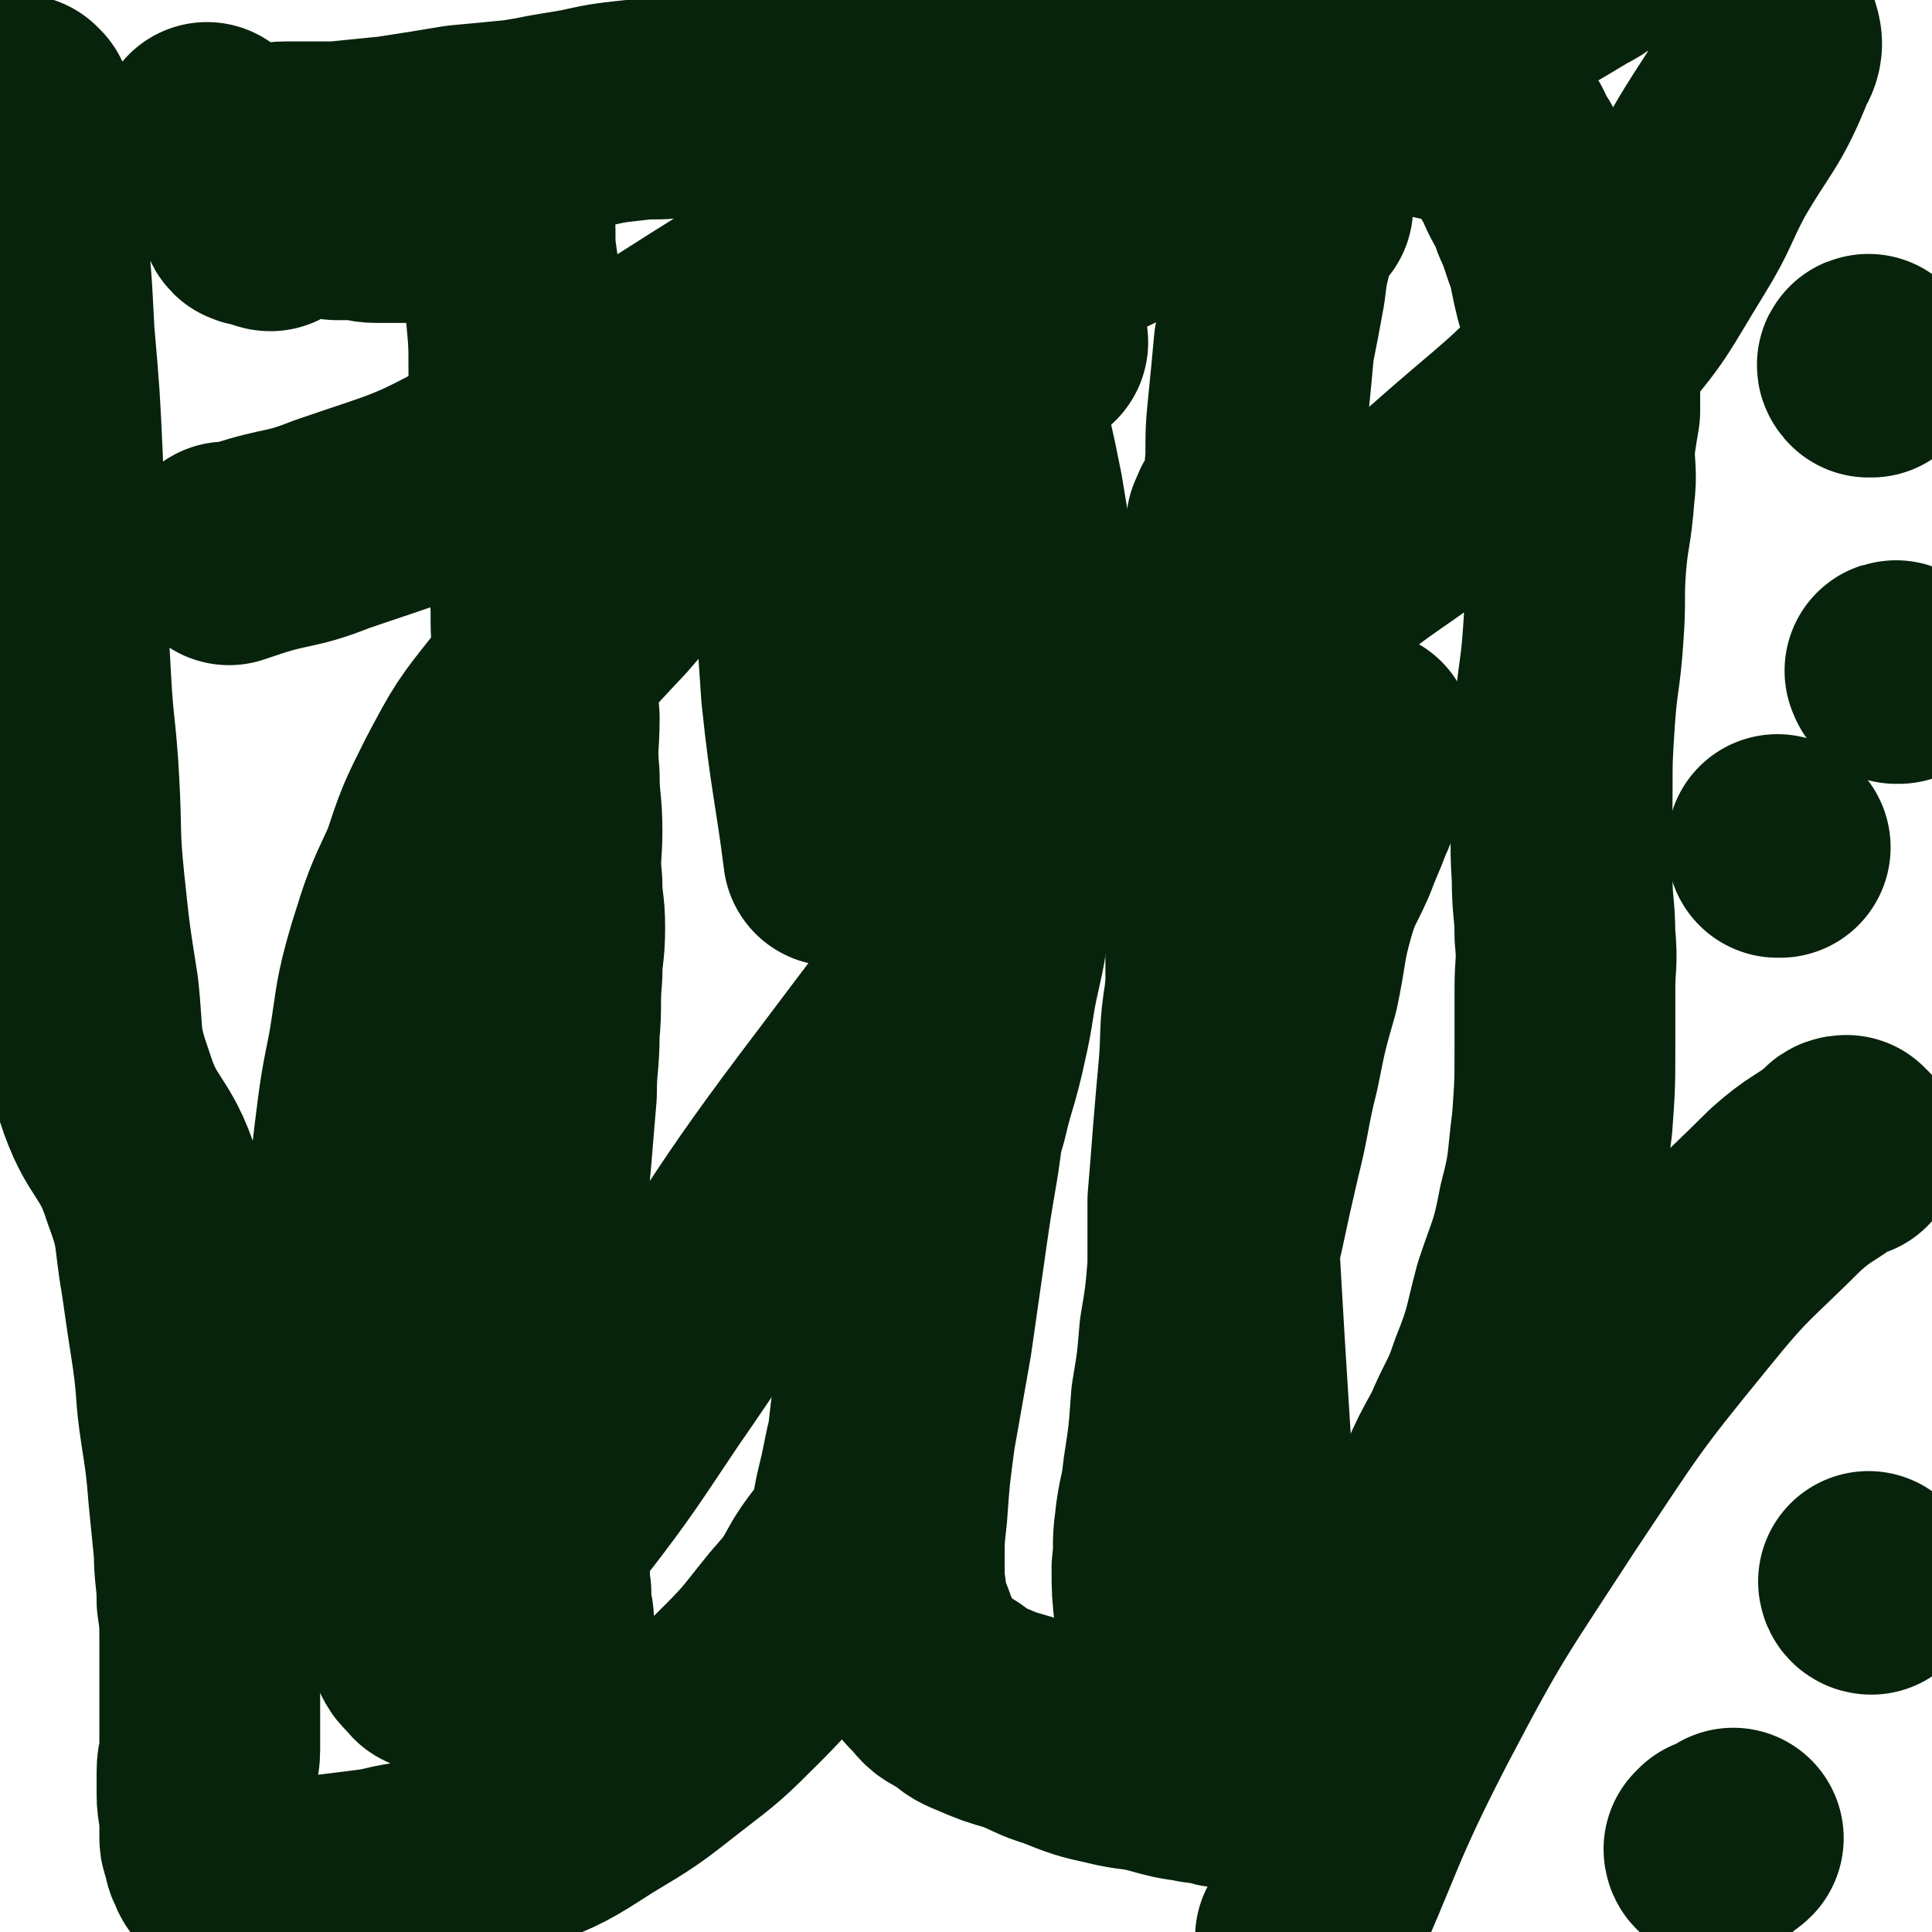
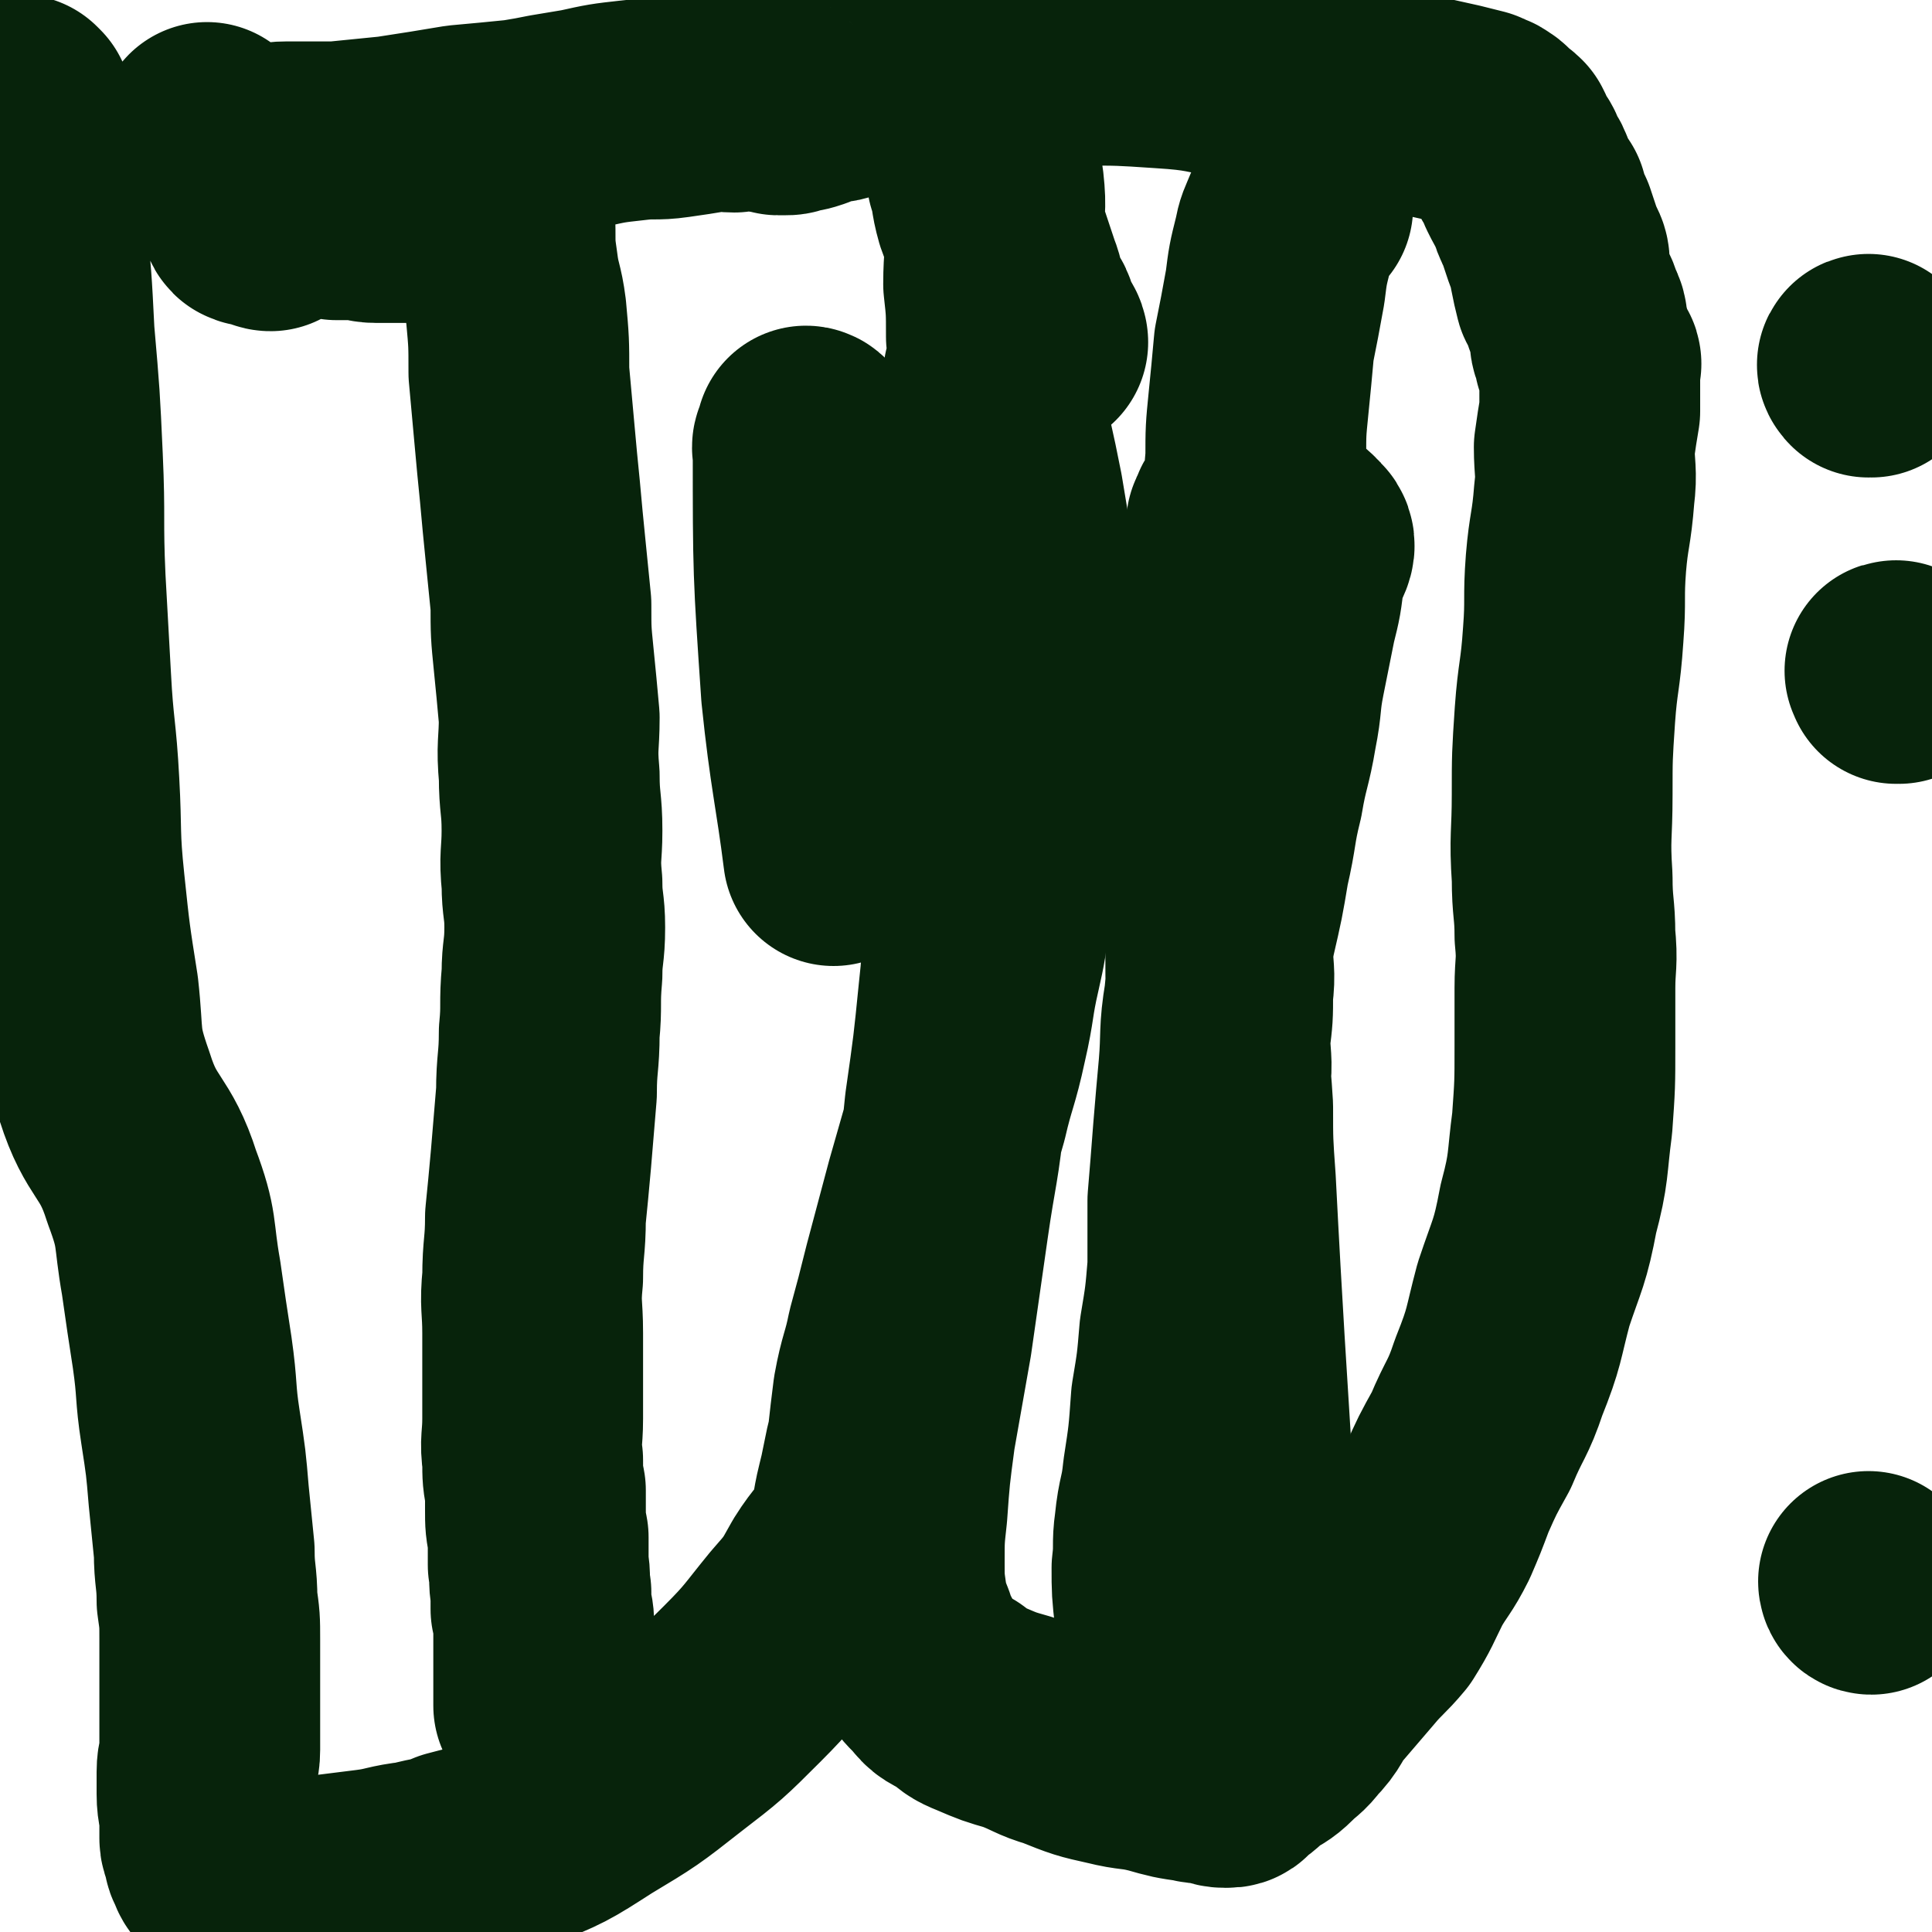
<svg xmlns="http://www.w3.org/2000/svg" viewBox="0 0 700 700" version="1.1">
  <g fill="none" stroke="#07230B" stroke-width="80" stroke-linecap="round" stroke-linejoin="round">
    <path d="M8,39c0,0 0,0 -1,-1 0,0 1,1 1,1 0,0 0,0 0,0 0,0 0,0 -1,-1 0,0 1,1 1,1 0,0 0,0 0,0 0,0 0,0 -1,-1 0,0 1,1 1,1 0,0 0,0 0,0 0,0 0,0 -1,-1 0,0 1,1 1,1 0,1 0,1 0,1 1,7 1,7 2,14 2,14 2,14 3,28 2,19 2,19 3,39 2,23 2,23 3,45 1,22 0,22 1,44 1,18 1,18 2,36 1,19 2,19 3,38 1,18 0,18 2,37 2,19 2,19 5,38 2,18 0,18 6,35 6,19 11,17 17,36 6,16 4,16 7,33 2,14 2,14 4,27 2,14 1,14 3,27 2,13 2,13 3,25 1,10 1,10 2,20 0,9 1,9 1,18 1,7 1,7 1,14 0,6 0,6 0,12 0,5 0,5 0,10 0,5 0,5 0,10 0,4 0,4 0,8 0,4 -1,4 -1,8 0,4 0,4 0,8 0,5 1,5 1,10 0,3 0,3 0,6 0,2 1,2 1,4 1,2 0,2 1,3 1,3 1,3 3,5 1,1 2,1 4,2 2,1 2,2 4,2 6,1 6,1 13,1 8,1 8,0 16,0 8,-1 8,-1 16,-2 8,-1 8,-2 17,-3 7,-2 7,-1 14,-4 11,-3 11,-2 21,-7 15,-6 15,-6 29,-15 15,-9 15,-9 29,-20 13,-10 13,-10 25,-22 10,-10 10,-11 19,-22 7,-8 7,-8 12,-17 5,-8 6,-7 10,-15 3,-8 2,-8 4,-16 1,-4 1,-4 2,-9 1,-5 1,-5 2,-9 1,-9 1,-9 2,-17 2,-11 3,-11 5,-21 3,-11 3,-11 6,-23 4,-15 4,-15 8,-30 4,-14 4,-14 8,-28 3,-13 4,-13 7,-27 3,-13 2,-13 5,-26 2,-9 2,-9 3,-19 3,-15 4,-15 6,-29 2,-17 2,-17 4,-34 1,-17 2,-17 1,-34 0,-16 0,-16 -2,-31 -2,-12 -2,-12 -4,-24 -2,-10 -2,-10 -4,-19 -1,-7 -1,-7 -2,-14 0,-5 -1,-5 -1,-10 1,-4 1,-4 3,-9 1,-2 1,-2 2,-3 2,-1 2,-1 3,-2 1,0 1,0 2,0 1,0 1,0 2,0 1,0 1,0 2,0 0,0 1,0 1,0 0,0 0,0 0,1 1,0 1,1 1,1 0,0 0,-1 -1,-2 0,-1 -1,-1 -1,-2 -1,-2 -1,-2 -2,-5 -1,-3 -2,-2 -3,-6 -2,-4 -1,-4 -3,-9 -2,-6 -2,-6 -4,-12 -2,-6 -3,-5 -5,-11 -2,-7 -1,-7 -3,-13 -1,-8 -1,-8 -3,-15 0,-7 0,-7 -1,-15 0,-5 0,-5 0,-10 -1,-3 0,-3 0,-6 0,-2 0,-2 0,-4 0,-1 -1,-2 0,-2 0,1 0,2 0,4 1,2 1,2 2,4 1,5 1,5 2,9 0,5 0,5 1,10 1,6 1,6 2,12 1,8 2,8 3,16 1,9 0,9 0,17 1,9 0,9 0,19 1,9 1,9 1,19 1,10 2,10 2,20 0,10 -1,10 -2,21 0,9 -1,9 -1,19 0,11 1,11 0,22 0,11 -1,11 -1,23 0,7 1,7 0,14 0,9 -1,9 -1,18 -1,16 -1,16 -2,31 -1,17 -2,17 -3,35 -1,17 0,17 -2,35 -2,20 -2,20 -5,41 -2,21 -3,21 -6,42 -3,21 -3,21 -6,42 -3,17 -3,17 -6,34 -2,15 -2,15 -3,29 -1,9 -1,9 -1,18 0,7 0,7 1,14 1,5 1,5 3,10 1,5 2,5 4,9 3,5 3,5 7,9 3,4 3,3 8,6 4,3 3,3 8,5 7,3 7,3 14,5 8,3 8,4 15,6 10,4 10,4 19,6 8,2 8,1 16,3 7,2 7,2 14,3 3,1 3,0 6,0 2,1 2,2 5,2 2,0 2,0 3,-2 4,-2 4,-3 8,-6 3,-2 4,-2 7,-5 4,-4 4,-3 7,-7 5,-5 4,-6 8,-11 6,-7 6,-7 12,-14 5,-6 6,-6 11,-12 5,-8 5,-9 9,-17 4,-7 5,-7 9,-15 3,-7 3,-7 6,-15 4,-9 4,-9 9,-18 5,-12 6,-11 10,-23 6,-15 5,-15 9,-30 5,-15 6,-15 9,-31 4,-15 3,-16 5,-31 1,-14 1,-14 1,-28 0,-11 0,-11 0,-21 0,-9 1,-9 0,-19 0,-10 -1,-10 -1,-21 -1,-15 0,-15 0,-30 0,-14 0,-14 1,-29 1,-14 2,-14 3,-29 1,-13 0,-13 1,-26 1,-12 2,-12 3,-25 1,-8 0,-9 0,-17 1,-7 1,-7 2,-13 0,-6 0,-6 0,-11 0,-2 0,-2 0,-5 0,-1 1,-1 0,-2 0,0 0,0 -1,0 0,-1 0,-1 -1,-2 0,-2 0,-2 -1,-4 -1,-2 0,-2 -1,-5 -1,-4 0,-4 -2,-7 -1,-4 -1,-3 -3,-7 -1,-4 -1,-4 -2,-9 0,-3 0,-3 -1,-5 -1,-2 -1,-2 -2,-5 -1,-3 -1,-3 -2,-6 -2,-4 -2,-4 -3,-8 -2,-3 -2,-3 -4,-7 -1,-3 -1,-3 -3,-6 -1,-3 -1,-3 -3,-5 -1,-3 -1,-3 -2,-5 -2,-2 -2,-1 -3,-2 -2,-2 -1,-2 -3,-3 -1,-1 -2,-1 -4,-2 -4,-1 -4,-1 -8,-2 -9,-2 -9,-2 -18,-4 -12,-3 -12,-3 -25,-6 -15,-3 -15,-3 -31,-5 -16,-3 -16,-4 -32,-5 -15,-1 -15,-1 -29,-1 -13,0 -13,-1 -27,0 -10,0 -11,0 -21,2 -8,1 -8,2 -16,4 -7,2 -7,2 -14,3 -5,2 -5,2 -10,4 -3,1 -4,0 -7,1 -2,1 -2,1 -4,2 -3,1 -3,1 -6,1 -1,1 -1,1 -3,1 -1,0 -1,0 -2,0 -1,0 -1,-1 -2,-1 -2,0 -2,0 -3,0 -3,0 -3,-1 -5,-1 -3,0 -3,0 -6,1 -4,0 -4,-1 -9,0 -6,1 -6,1 -13,2 -7,1 -7,0 -15,1 -9,1 -9,1 -18,3 -6,1 -6,1 -12,2 -5,1 -5,1 -11,2 -10,1 -10,1 -21,2 -12,2 -12,2 -25,4 -10,1 -10,1 -20,2 -9,0 -9,0 -18,0 -5,0 -5,1 -10,1 -4,0 -4,0 -7,0 -3,0 -3,0 -5,0 -1,0 -1,-1 -2,-1 0,0 0,0 -1,0 0,-1 0,-1 0,-1 0,-1 0,-1 0,-2 -1,0 -1,0 -2,0 0,-1 0,-1 0,-2 -1,0 -2,0 -2,0 -1,-1 0,-2 0,-2 0,1 0,2 1,3 1,2 1,2 1,4 2,2 2,2 3,4 2,3 2,3 3,6 2,2 2,2 4,5 1,2 1,2 3,5 1,1 0,2 1,3 2,1 2,0 4,1 1,0 2,1 3,1 0,0 -1,0 -1,-1 0,-1 0,-1 0,-2 0,-1 0,-1 1,-2 2,0 3,0 5,0 2,0 2,0 4,0 4,0 4,0 7,0 4,0 4,0 8,1 4,0 4,0 7,0 4,0 4,1 7,1 4,0 4,0 8,0 4,0 4,0 7,0 2,0 2,-1 4,-1 1,-1 1,-1 3,-1 2,-1 2,-1 4,-2 2,-1 2,-1 4,-2 1,0 1,0 3,0 1,-1 1,-1 3,-2 1,0 1,0 2,0 1,-1 1,-1 3,-2 0,-1 1,-1 1,-1 0,-1 0,-1 0,-1 0,-1 -1,-2 0,-2 0,-1 1,0 1,0 1,0 1,0 2,0 2,-1 2,-2 5,-3 0,0 0,1 1,1 0,0 0,0 0,0 0,0 1,0 1,0 0,0 -1,0 -1,0 -1,0 -2,0 -2,1 -2,2 -2,2 -2,4 0,4 0,4 0,7 0,5 -1,5 0,10 0,7 0,7 1,14 1,8 2,8 3,16 1,11 1,11 1,22 1,11 1,11 2,22 1,11 1,11 2,21 1,11 1,11 2,21 1,10 1,10 2,20 0,10 0,10 1,20 1,10 1,10 2,21 0,10 -1,10 0,21 0,10 1,10 1,20 0,9 -1,9 0,19 0,8 1,8 1,16 0,9 -1,9 -1,17 -1,11 0,11 -1,21 0,11 -1,11 -1,22 -1,12 -1,12 -2,24 -1,11 -1,11 -2,21 0,11 -1,11 -1,22 -1,10 0,10 0,20 0,8 0,8 0,16 0,7 0,7 0,15 0,8 -1,8 0,15 0,6 0,6 1,11 0,4 0,4 0,7 0,5 0,5 1,10 0,5 0,5 0,10 1,5 0,5 1,10 0,3 0,3 0,6 1,3 1,3 1,6 0,2 0,2 0,4 0,3 0,3 0,5 0,2 0,2 0,4 0,2 0,2 0,3 0,2 0,2 0,3 0,0 0,-1 0,-1 0,1 0,1 0,2 0,1 0,1 0,2 0,3 0,4 0,7 " />
    <path d="M472,75c0,0 -1,0 -1,-1 0,0 0,1 0,1 0,0 0,0 0,0 1,0 0,0 0,-1 0,0 0,1 0,1 0,0 0,0 0,0 1,0 0,0 0,-1 0,0 0,1 0,1 0,0 0,-1 -1,0 -1,2 -1,2 -2,4 -2,5 -2,4 -3,9 -2,8 -2,8 -3,16 -2,11 -2,11 -4,21 -1,11 -1,11 -2,21 -1,10 -1,10 -1,20 -1,10 0,10 -1,20 0,9 -1,9 -1,19 -1,8 -1,8 -2,17 0,9 0,9 -1,18 0,8 -1,8 -1,17 -1,9 0,9 -1,18 0,8 -1,8 -1,17 -1,9 0,9 -1,18 0,8 -1,8 -1,17 -1,8 -2,8 -2,17 0,8 1,8 0,16 0,8 0,8 -1,16 0,8 1,8 0,16 0,9 -1,9 -1,18 -1,8 0,8 -1,16 0,8 -1,8 -1,17 -1,8 0,8 -1,16 0,8 -1,7 -2,15 0,6 1,6 0,12 0,6 0,6 -1,12 0,4 0,4 -1,8 0,5 1,5 0,10 0,5 0,5 -1,11 0,5 -1,5 -1,10 0,5 1,5 0,10 0,5 0,5 -1,10 0,5 1,5 0,10 0,4 0,4 0,8 -1,3 -1,3 -1,6 0,4 0,4 0,7 0,2 0,2 0,5 0,3 0,3 0,5 0,2 0,2 0,5 0,2 0,2 0,3 0,3 0,3 0,6 0,2 1,3 0,3 0,1 0,-1 -1,-2 0,-1 -1,-1 -2,-2 0,-2 -1,-2 -1,-4 -1,-4 -1,-4 -2,-8 -1,-7 -2,-7 -2,-14 -1,-9 -1,-9 -1,-17 1,-8 0,-8 1,-15 1,-10 2,-9 3,-19 2,-13 2,-13 3,-27 2,-12 2,-12 3,-24 2,-12 2,-12 3,-24 0,-12 0,-12 0,-24 1,-12 1,-12 2,-25 1,-12 1,-12 2,-23 1,-12 0,-13 2,-25 1,-12 2,-12 4,-24 3,-13 3,-13 5,-25 3,-13 2,-13 5,-25 2,-12 3,-12 5,-24 2,-10 1,-10 3,-20 2,-10 2,-10 4,-20 2,-8 2,-8 3,-17 1,-6 6,-9 2,-12 -6,-7 -10,-4 -21,-8 0,0 0,0 0,0 1,0 0,-1 0,-1 -1,1 -1,2 -2,4 -1,7 0,8 -1,15 -2,13 -2,13 -3,26 -2,16 -1,16 -2,33 -1,17 -2,17 -2,35 0,17 0,17 0,34 1,17 0,17 1,34 0,17 1,17 2,34 0,13 0,13 1,27 5,98 7,100 10,195 0,2 -1,0 -2,-1 -3,-2 -3,-2 -6,-4 -1,-1 -1,-1 -2,-2 " />
-     <path d="M435,506c0,0 -1,-1 -1,-1 0,0 0,0 0,1 0,0 0,0 0,0 0,-3 0,-3 0,-6 1,-6 2,-6 3,-13 2,-8 3,-8 5,-17 3,-13 2,-13 5,-25 3,-14 3,-14 6,-27 4,-16 3,-16 7,-32 3,-15 3,-15 7,-29 3,-14 2,-15 6,-29 3,-10 4,-10 8,-19 3,-8 3,-7 6,-15 3,-6 2,-7 4,-13 1,-5 1,-5 2,-9 1,-2 1,-2 1,-4 " />
-     <path d="M83,201c0,0 0,-1 -1,-1 0,0 1,1 1,1 0,0 0,0 0,0 3,-1 3,-1 6,-2 15,-5 16,-3 31,-9 29,-10 30,-9 57,-24 49,-26 48,-28 95,-57 57,-34 55,-36 113,-68 48,-26 49,-25 99,-47 31,-13 31,-12 63,-23 14,-5 14,-5 28,-7 4,-1 5,-1 9,0 3,1 4,1 7,3 1,1 0,1 0,3 1,1 2,2 2,3 0,0 -1,-1 -2,-1 -1,0 -1,0 -2,1 -1,1 0,1 -1,2 -3,3 -3,3 -7,5 -5,4 -5,5 -11,8 -15,9 -15,9 -30,17 -23,13 -23,12 -46,25 -23,12 -23,13 -46,25 -22,12 -22,12 -43,24 -24,12 -25,11 -47,25 -26,15 -25,16 -50,34 -25,18 -26,17 -49,38 -21,19 -21,19 -40,41 -16,17 -16,17 -30,37 -12,15 -12,15 -21,32 -7,14 -7,14 -12,29 -7,15 -7,15 -12,31 -5,17 -4,17 -7,35 -3,15 -3,15 -5,31 -2,17 -2,17 -2,33 -1,13 0,14 0,27 0,11 0,11 0,23 0,8 0,8 1,17 0,8 0,8 1,16 1,5 1,5 2,10 1,5 1,5 2,10 1,5 1,6 2,11 1,5 2,5 3,10 2,4 2,4 4,8 1,4 1,4 2,8 1,2 0,2 1,4 1,2 2,2 3,4 1,1 1,1 1,3 1,2 1,2 2,3 1,1 2,0 3,1 0,1 -1,2 0,2 0,0 1,0 1,-1 0,0 0,0 0,-1 0,0 0,0 1,-1 2,-2 2,-2 5,-5 5,-4 5,-4 9,-9 12,-15 12,-15 23,-30 20,-26 20,-26 38,-53 36,-52 34,-54 72,-104 40,-53 40,-54 85,-103 40,-43 41,-42 85,-82 22,-19 24,-17 47,-36 27,-24 29,-23 53,-50 17,-19 16,-20 29,-41 8,-13 7,-14 14,-27 11,-19 13,-18 21,-38 3,-5 2,-6 0,-12 -1,-5 -4,-7 -6,-10 " />
    <path d="M293,159c0,0 -1,-1 -1,-1 0,0 1,0 1,1 -1,2 -3,2 -2,4 0,44 0,44 3,88 3,29 5,35 8,59 " />
-     <path d="M670,416c-1,0 -1,-1 -1,-1 -2,0 -2,1 -3,2 -9,7 -10,6 -19,14 -19,19 -20,18 -37,39 -27,33 -27,34 -51,70 -26,40 -27,40 -49,82 -20,39 -18,40 -36,80 -1,0 -1,0 -1,0 " />
-     <path d="M622,671c-1,0 -1,-1 -1,-1 0,0 0,0 1,-1 3,-1 5,-2 6,-3 " />
    <path d="M678,574c-1,0 -1,-1 -1,-1 " />
    <path d="M688,244c-1,0 -1,-1 -1,-1 -1,0 0,0 0,1 " />
-     <path d="M645,307c-1,0 -1,-1 -1,-1 0,0 0,0 0,1 0,0 0,0 0,0 0,0 0,-1 0,-1 0,0 0,0 0,1 " />
    <path d="M678,133c-1,0 -1,-1 -1,-1 -1,0 0,1 0,1 0,0 0,0 0,0 0,0 0,-1 0,-1 -1,0 0,1 0,1 " />
  </g>
</svg>